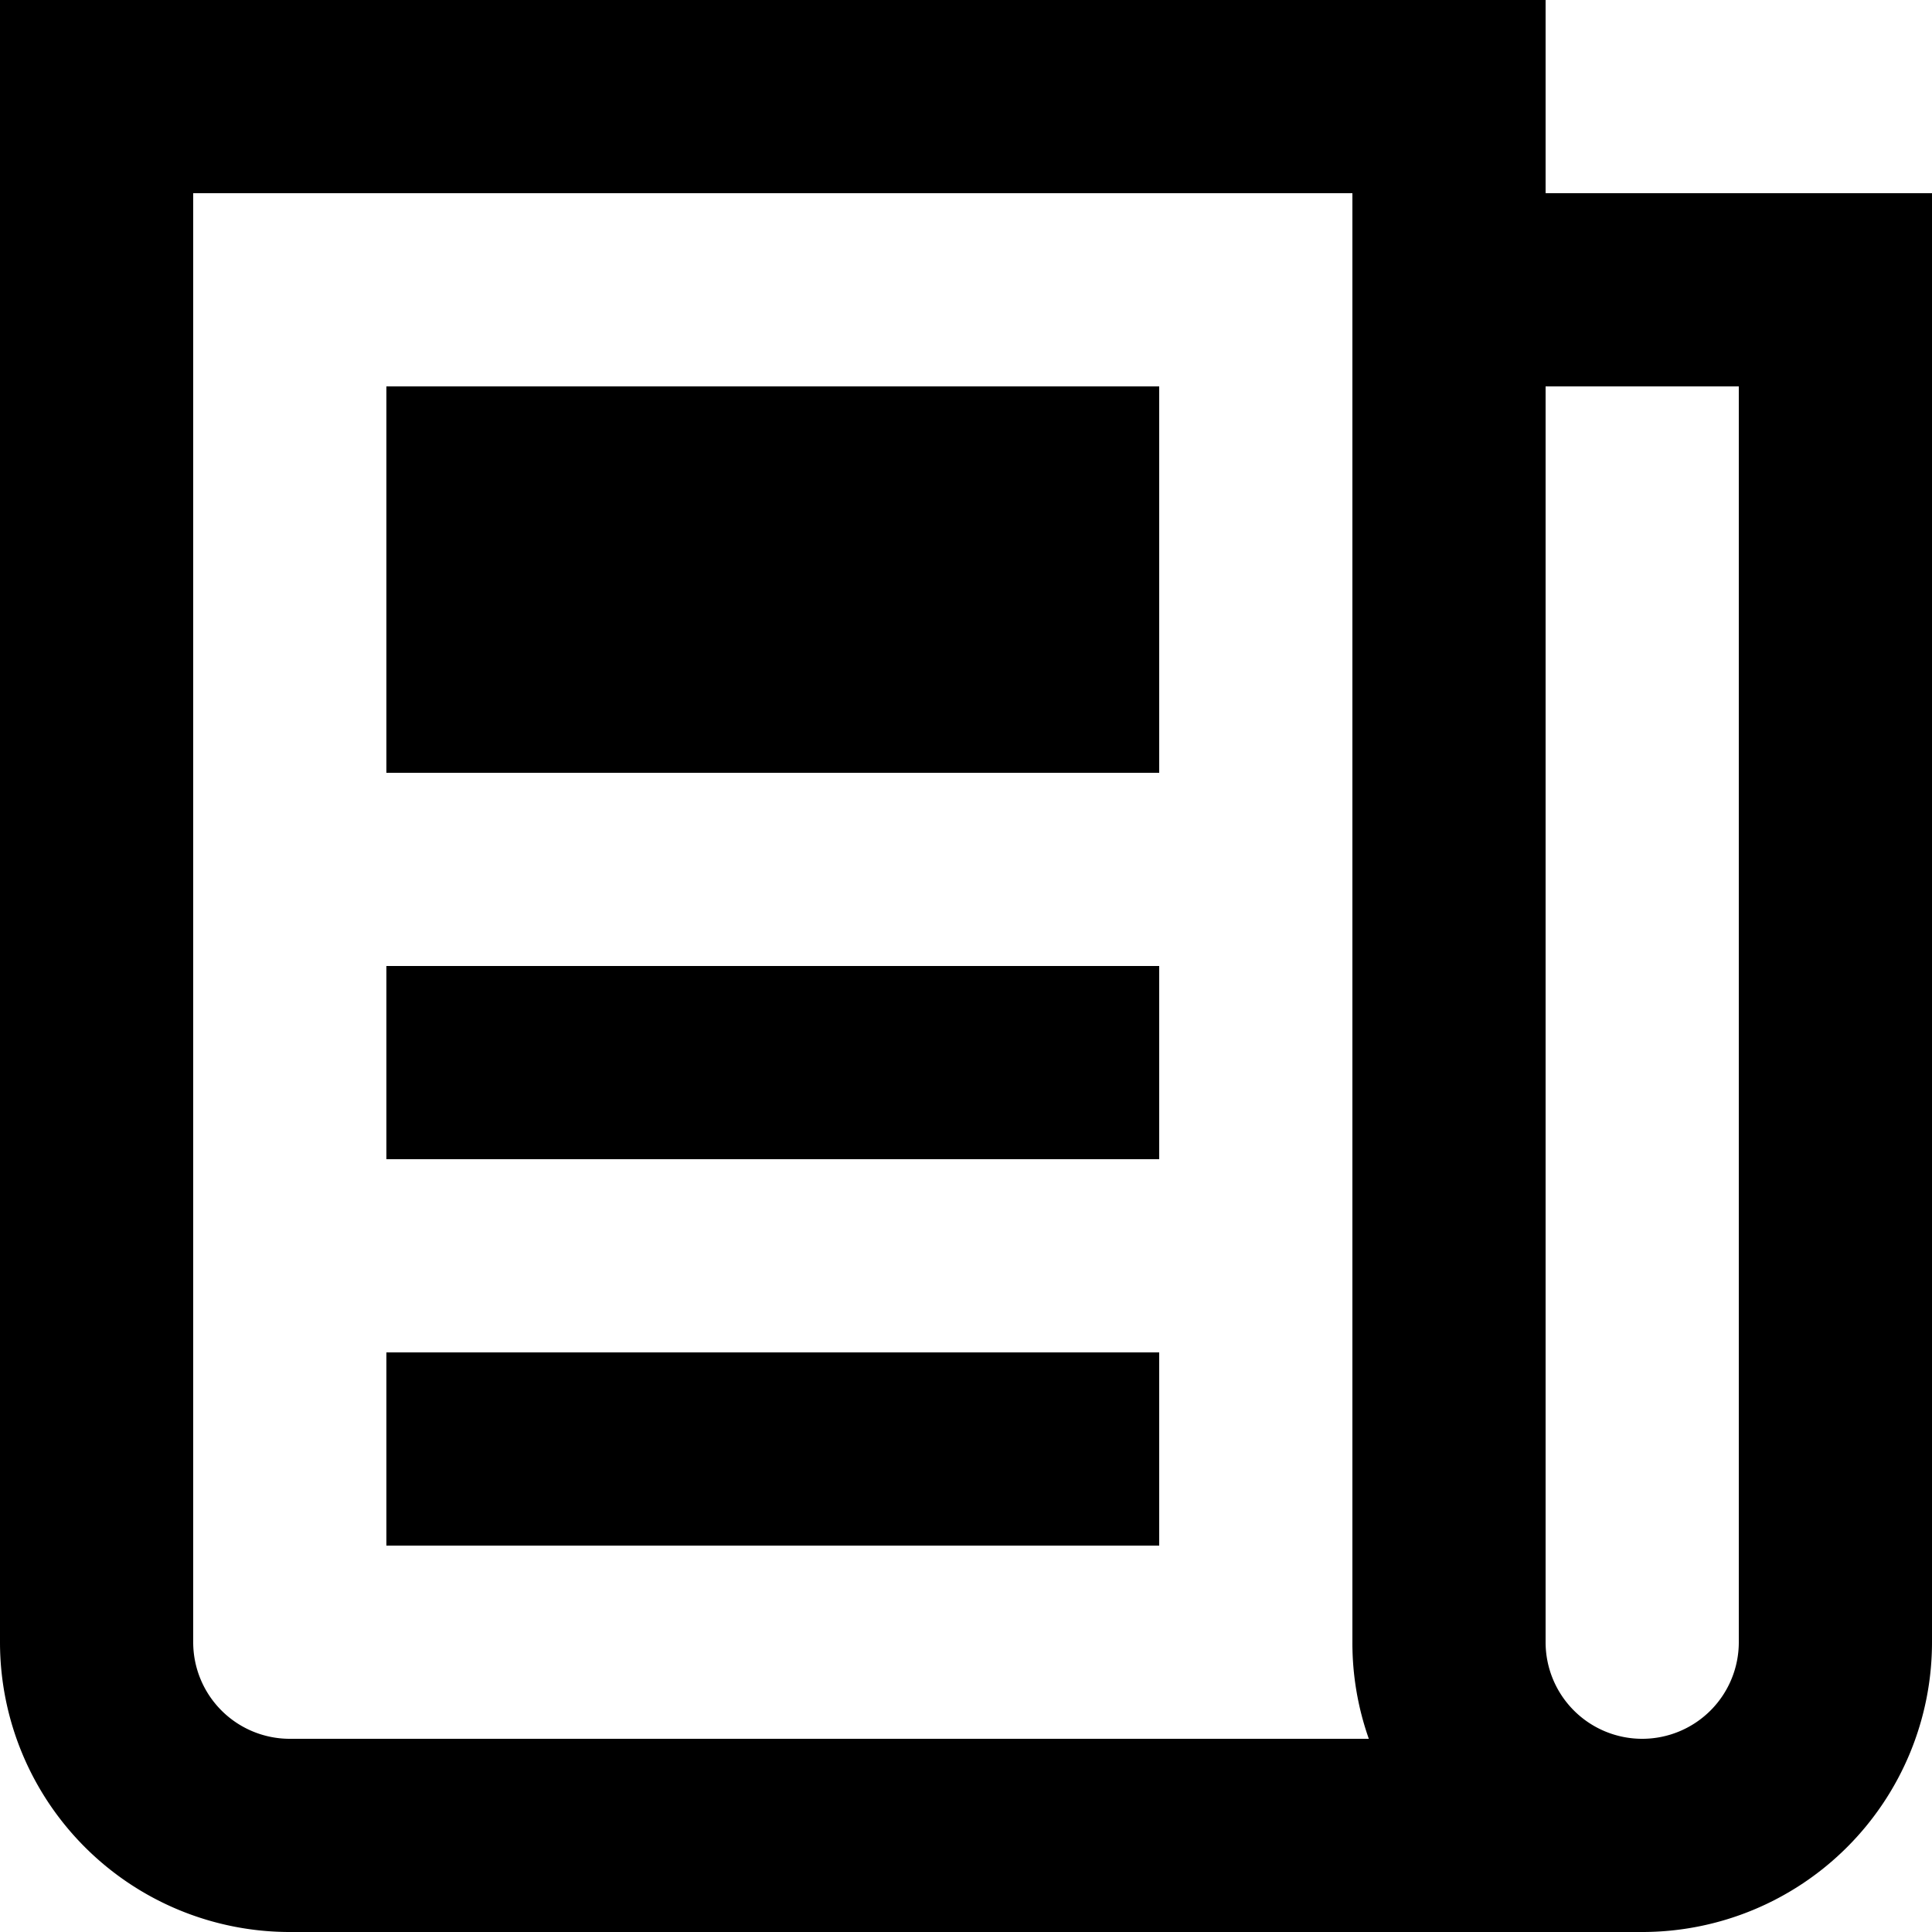
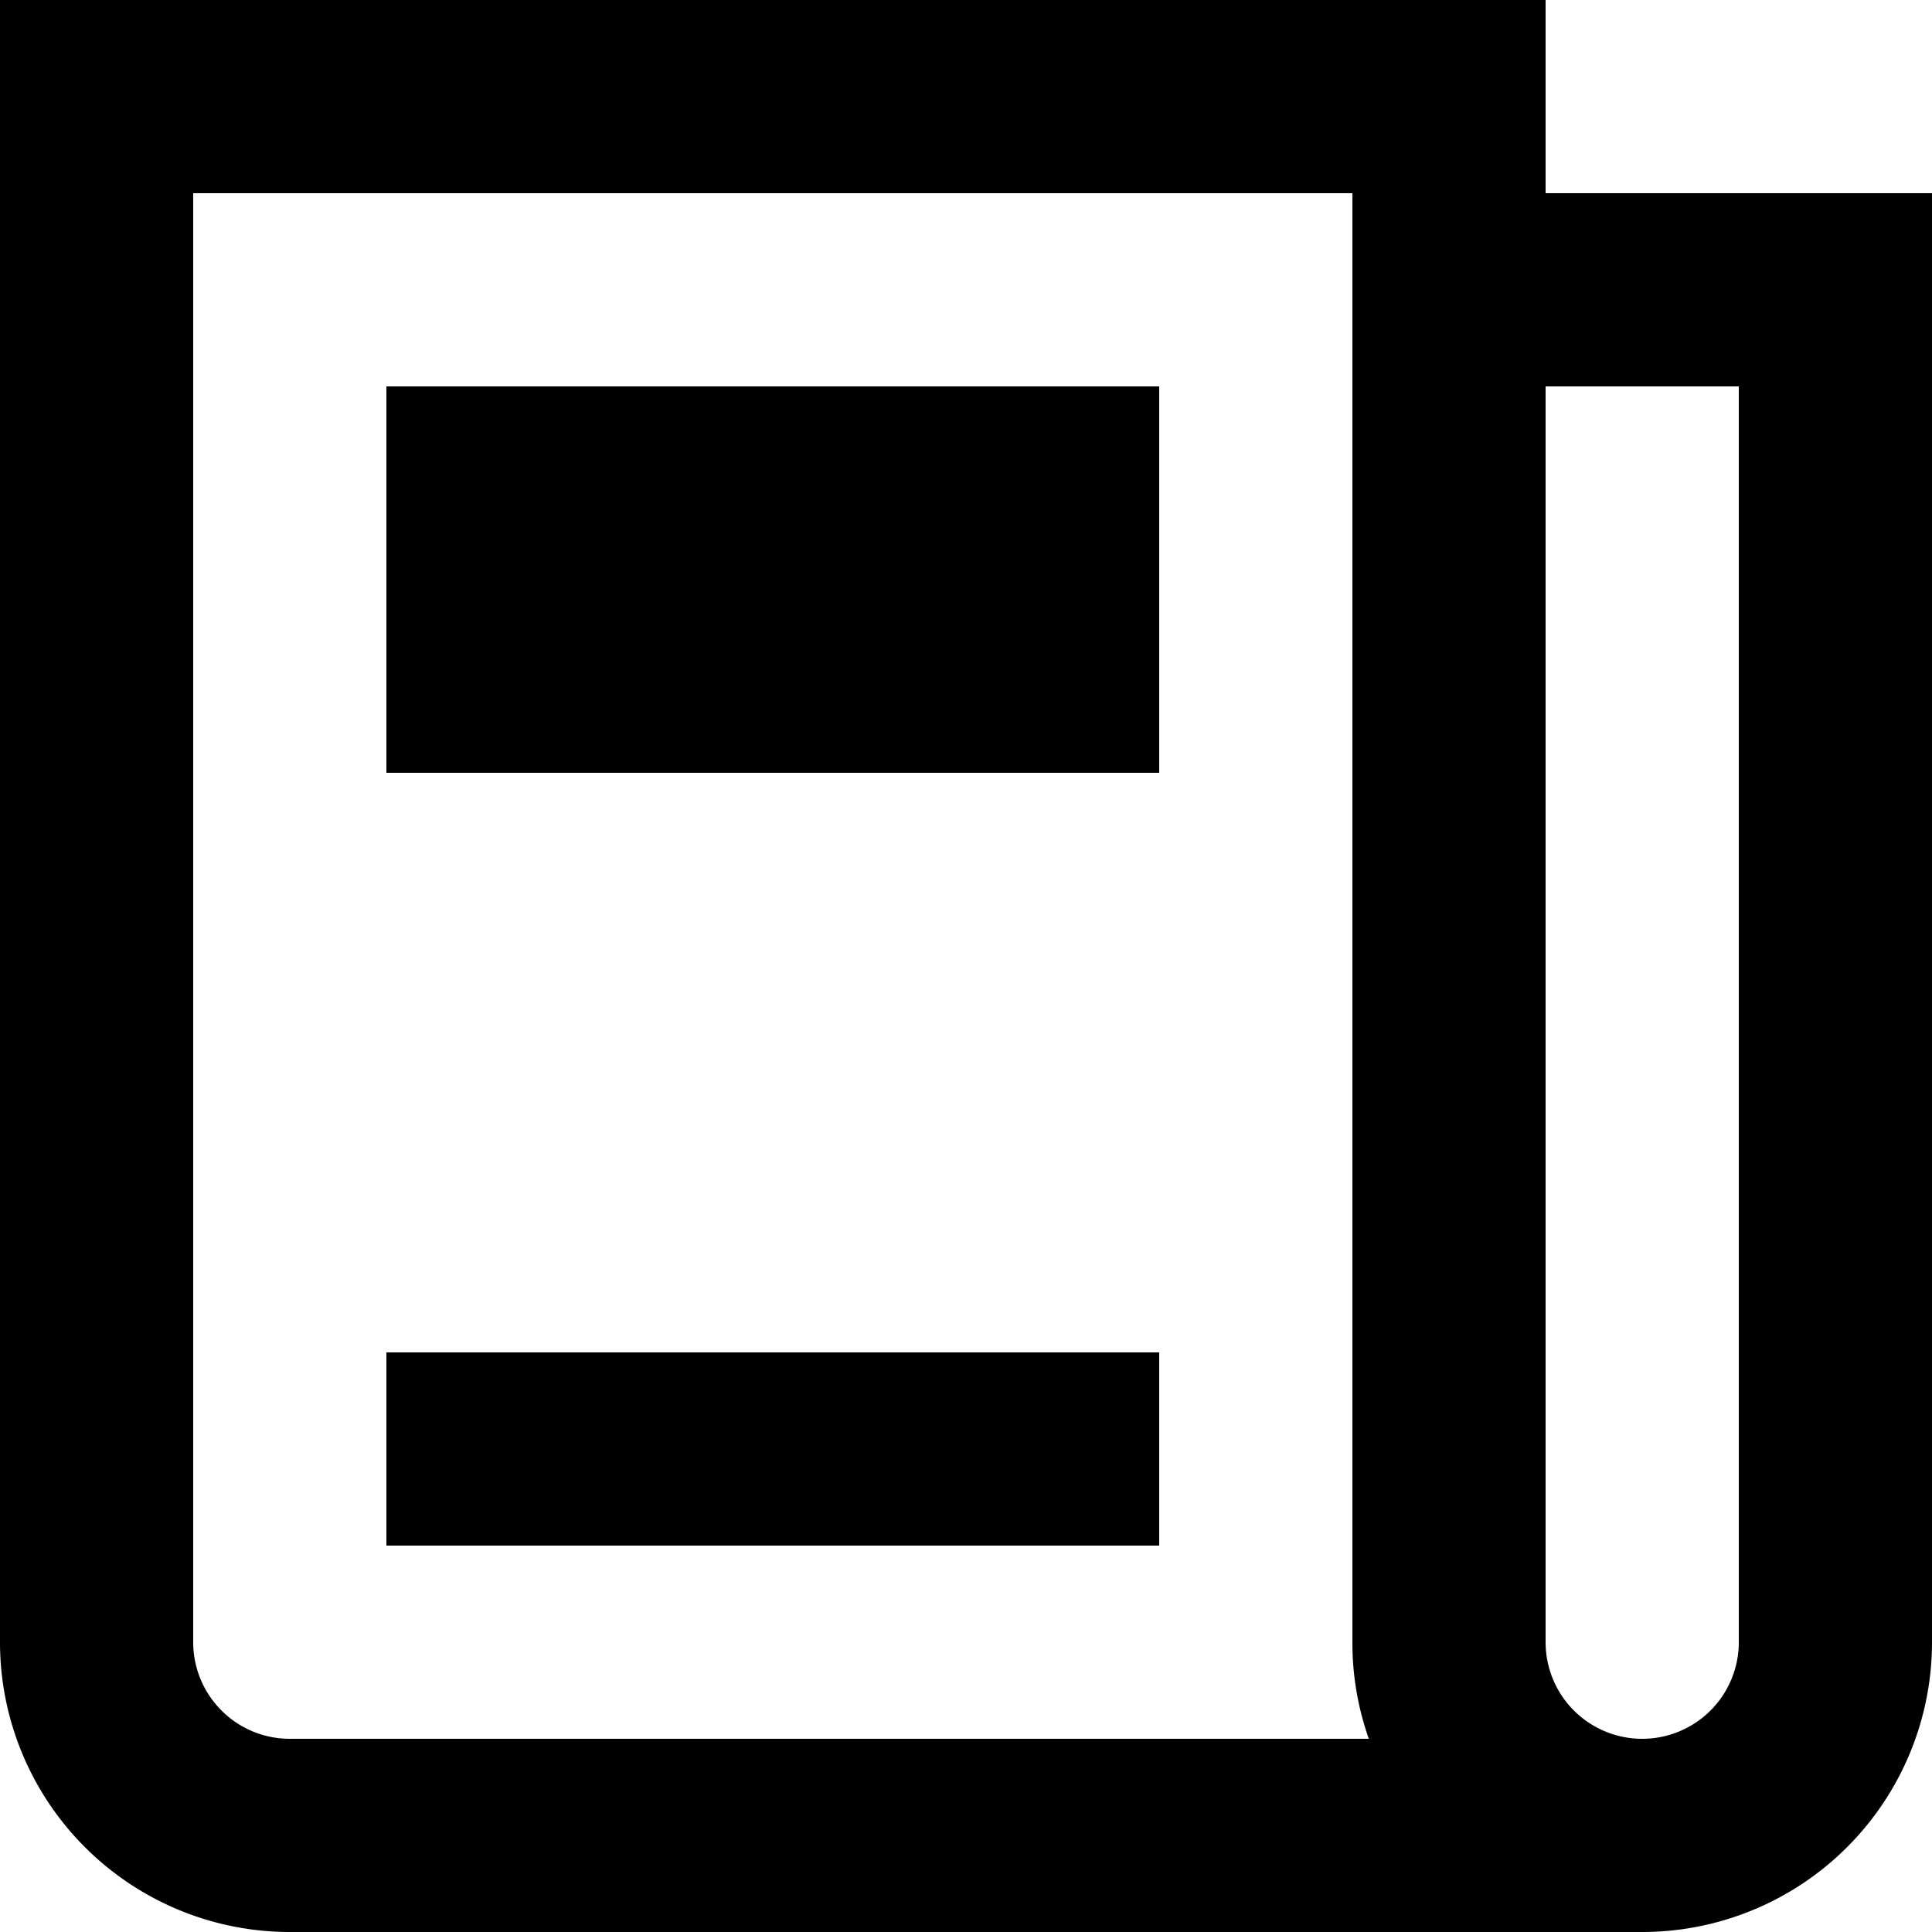
<svg xmlns="http://www.w3.org/2000/svg" viewBox="0 0 20 20">
-   <path d="M16 2h4v15a3 3 0 0 1-3 3H3a3 3 0 0 1-3-3V0h16v2zm0 2v13a1 1 0 0 0 1 1 1 1 0 0 0 1-1V4h-2zM2 2v15a1 1 0 0 0 1 1h11.17a2.98 2.98 0 0 1-.17-1V2H2zm2 8h8v2H4v-2zm0 4h8v2H4v-2zM4 4h8v4H4V4z" />
+   <path d="M16 2h4v15a3 3 0 0 1-3 3H3a3 3 0 0 1-3-3V0h16v2zm0 2v13a1 1 0 0 0 1 1 1 1 0 0 0 1-1V4h-2zM2 2v15a1 1 0 0 0 1 1h11.17a2.98 2.98 0 0 1-.17-1V2H2zm2 8v2H4v-2zm0 4h8v2H4v-2zM4 4h8v4H4V4z" />
</svg>